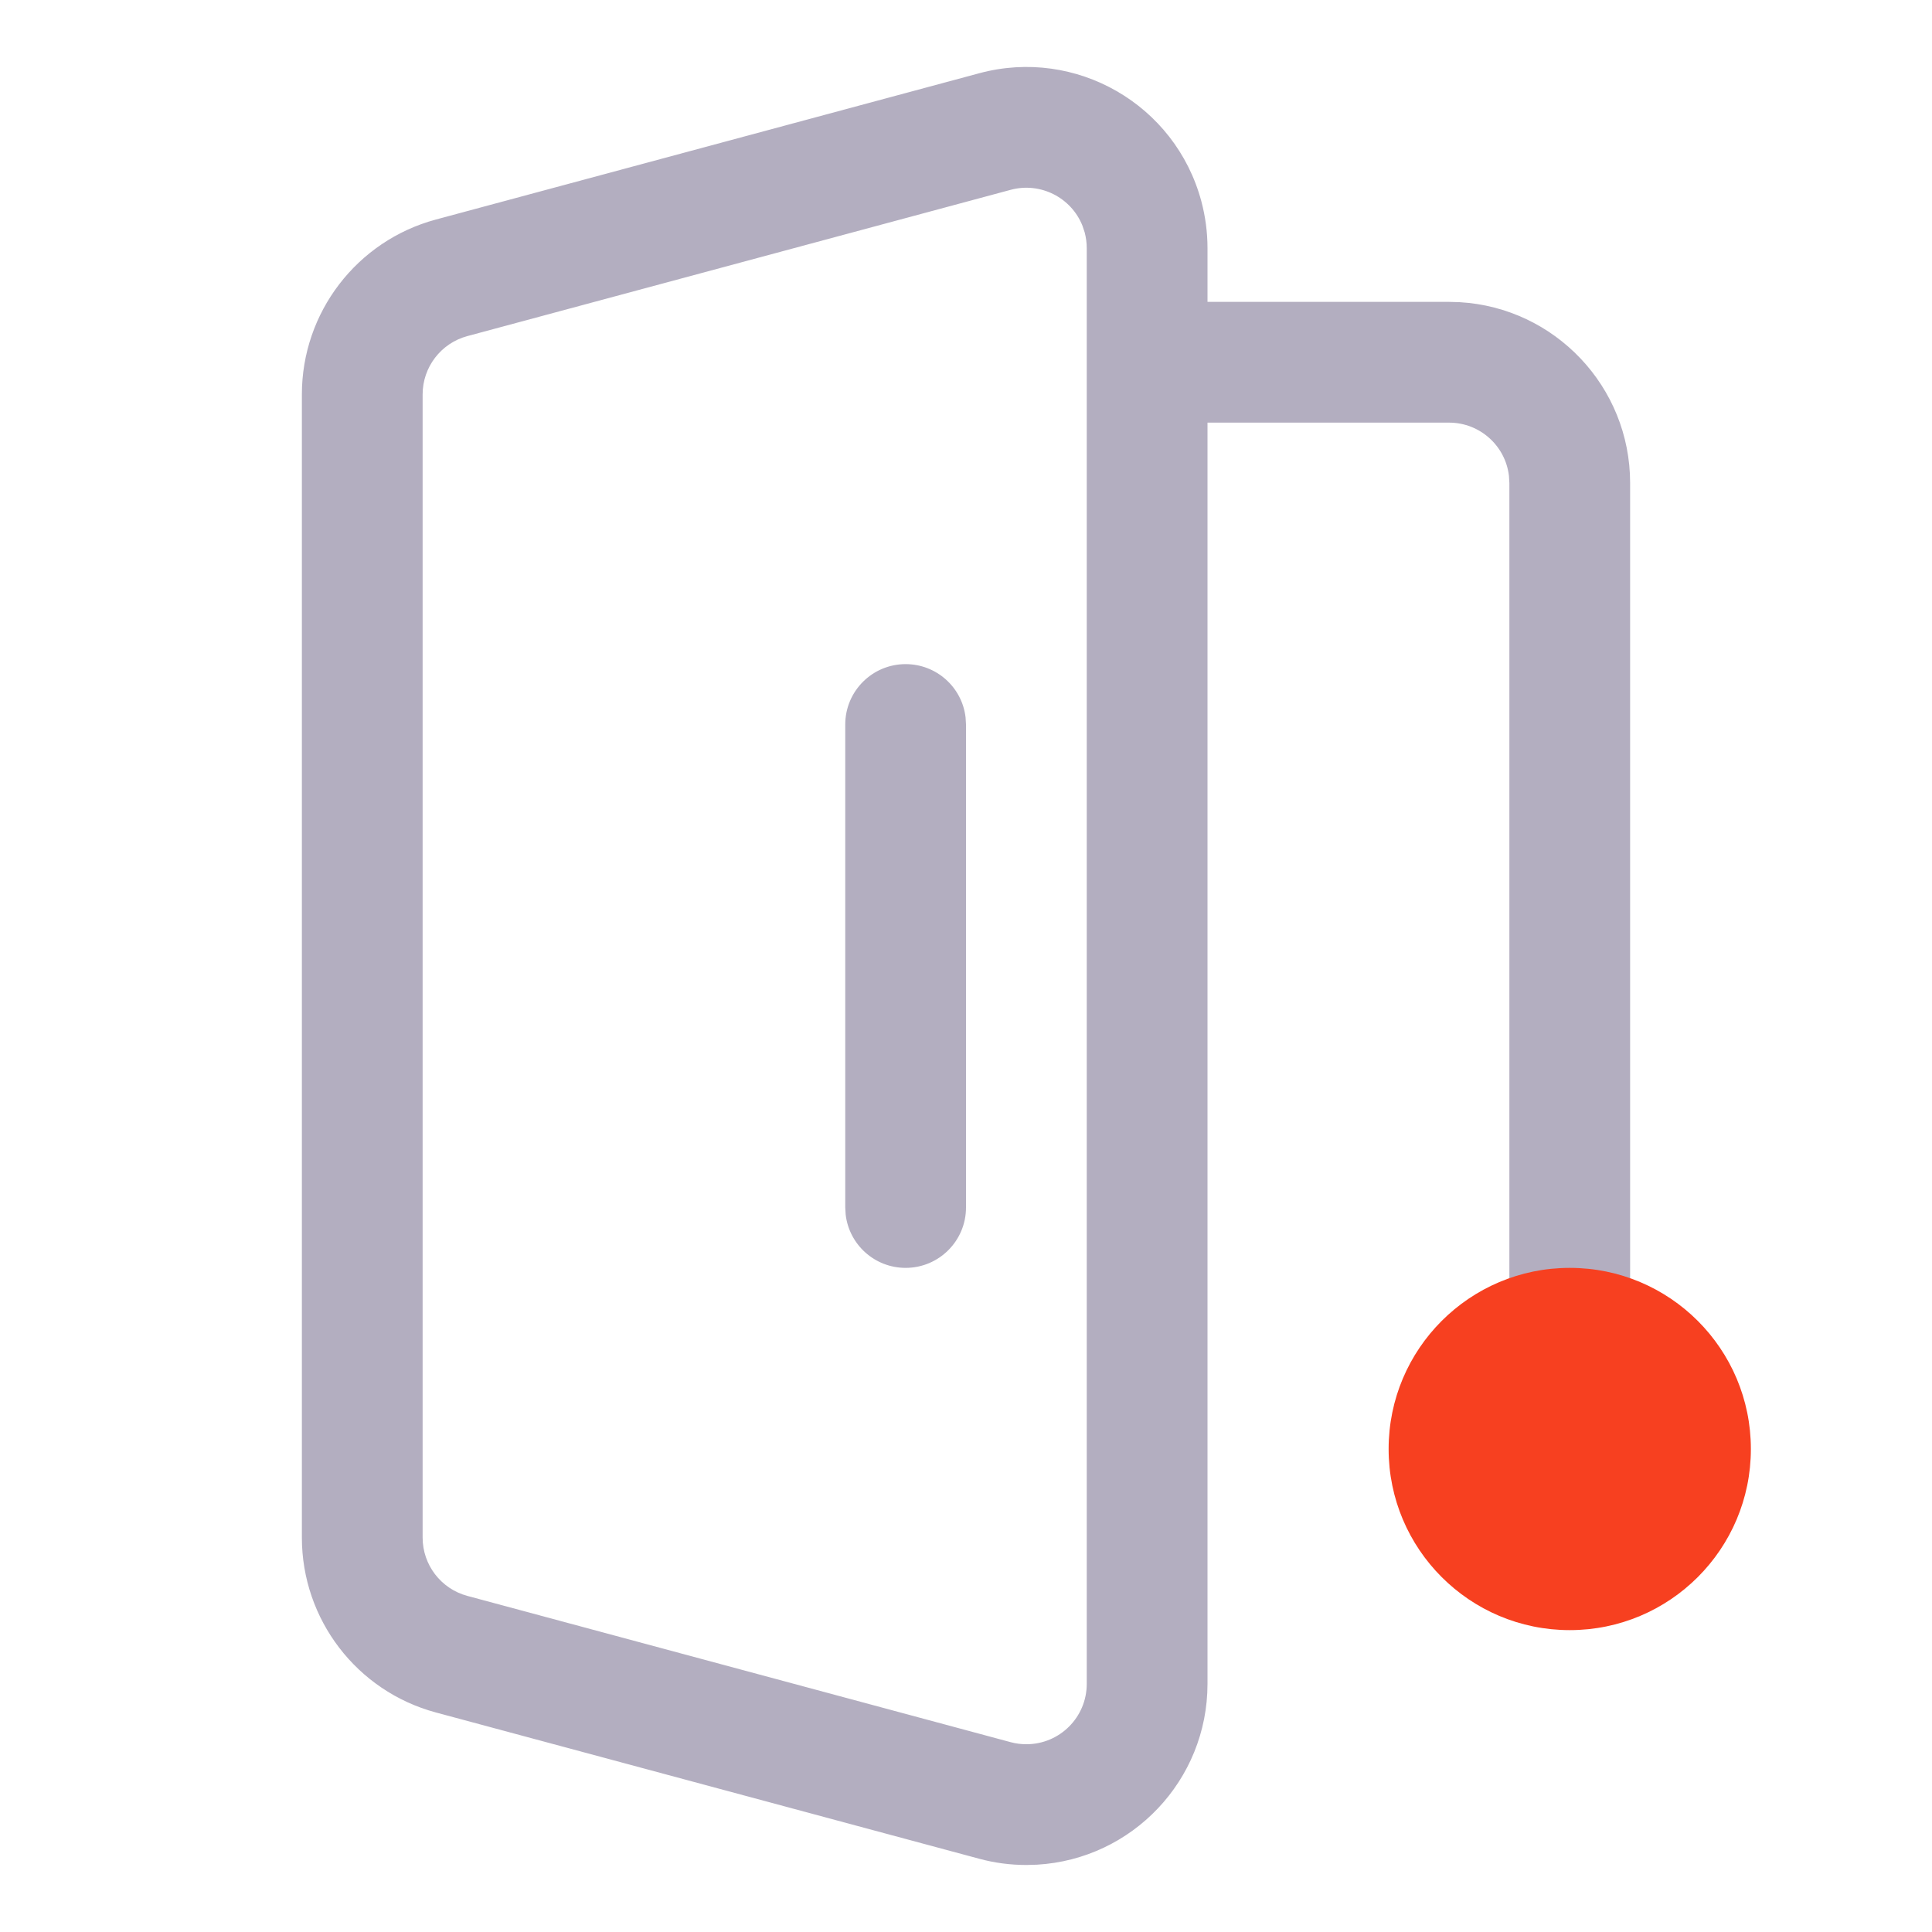
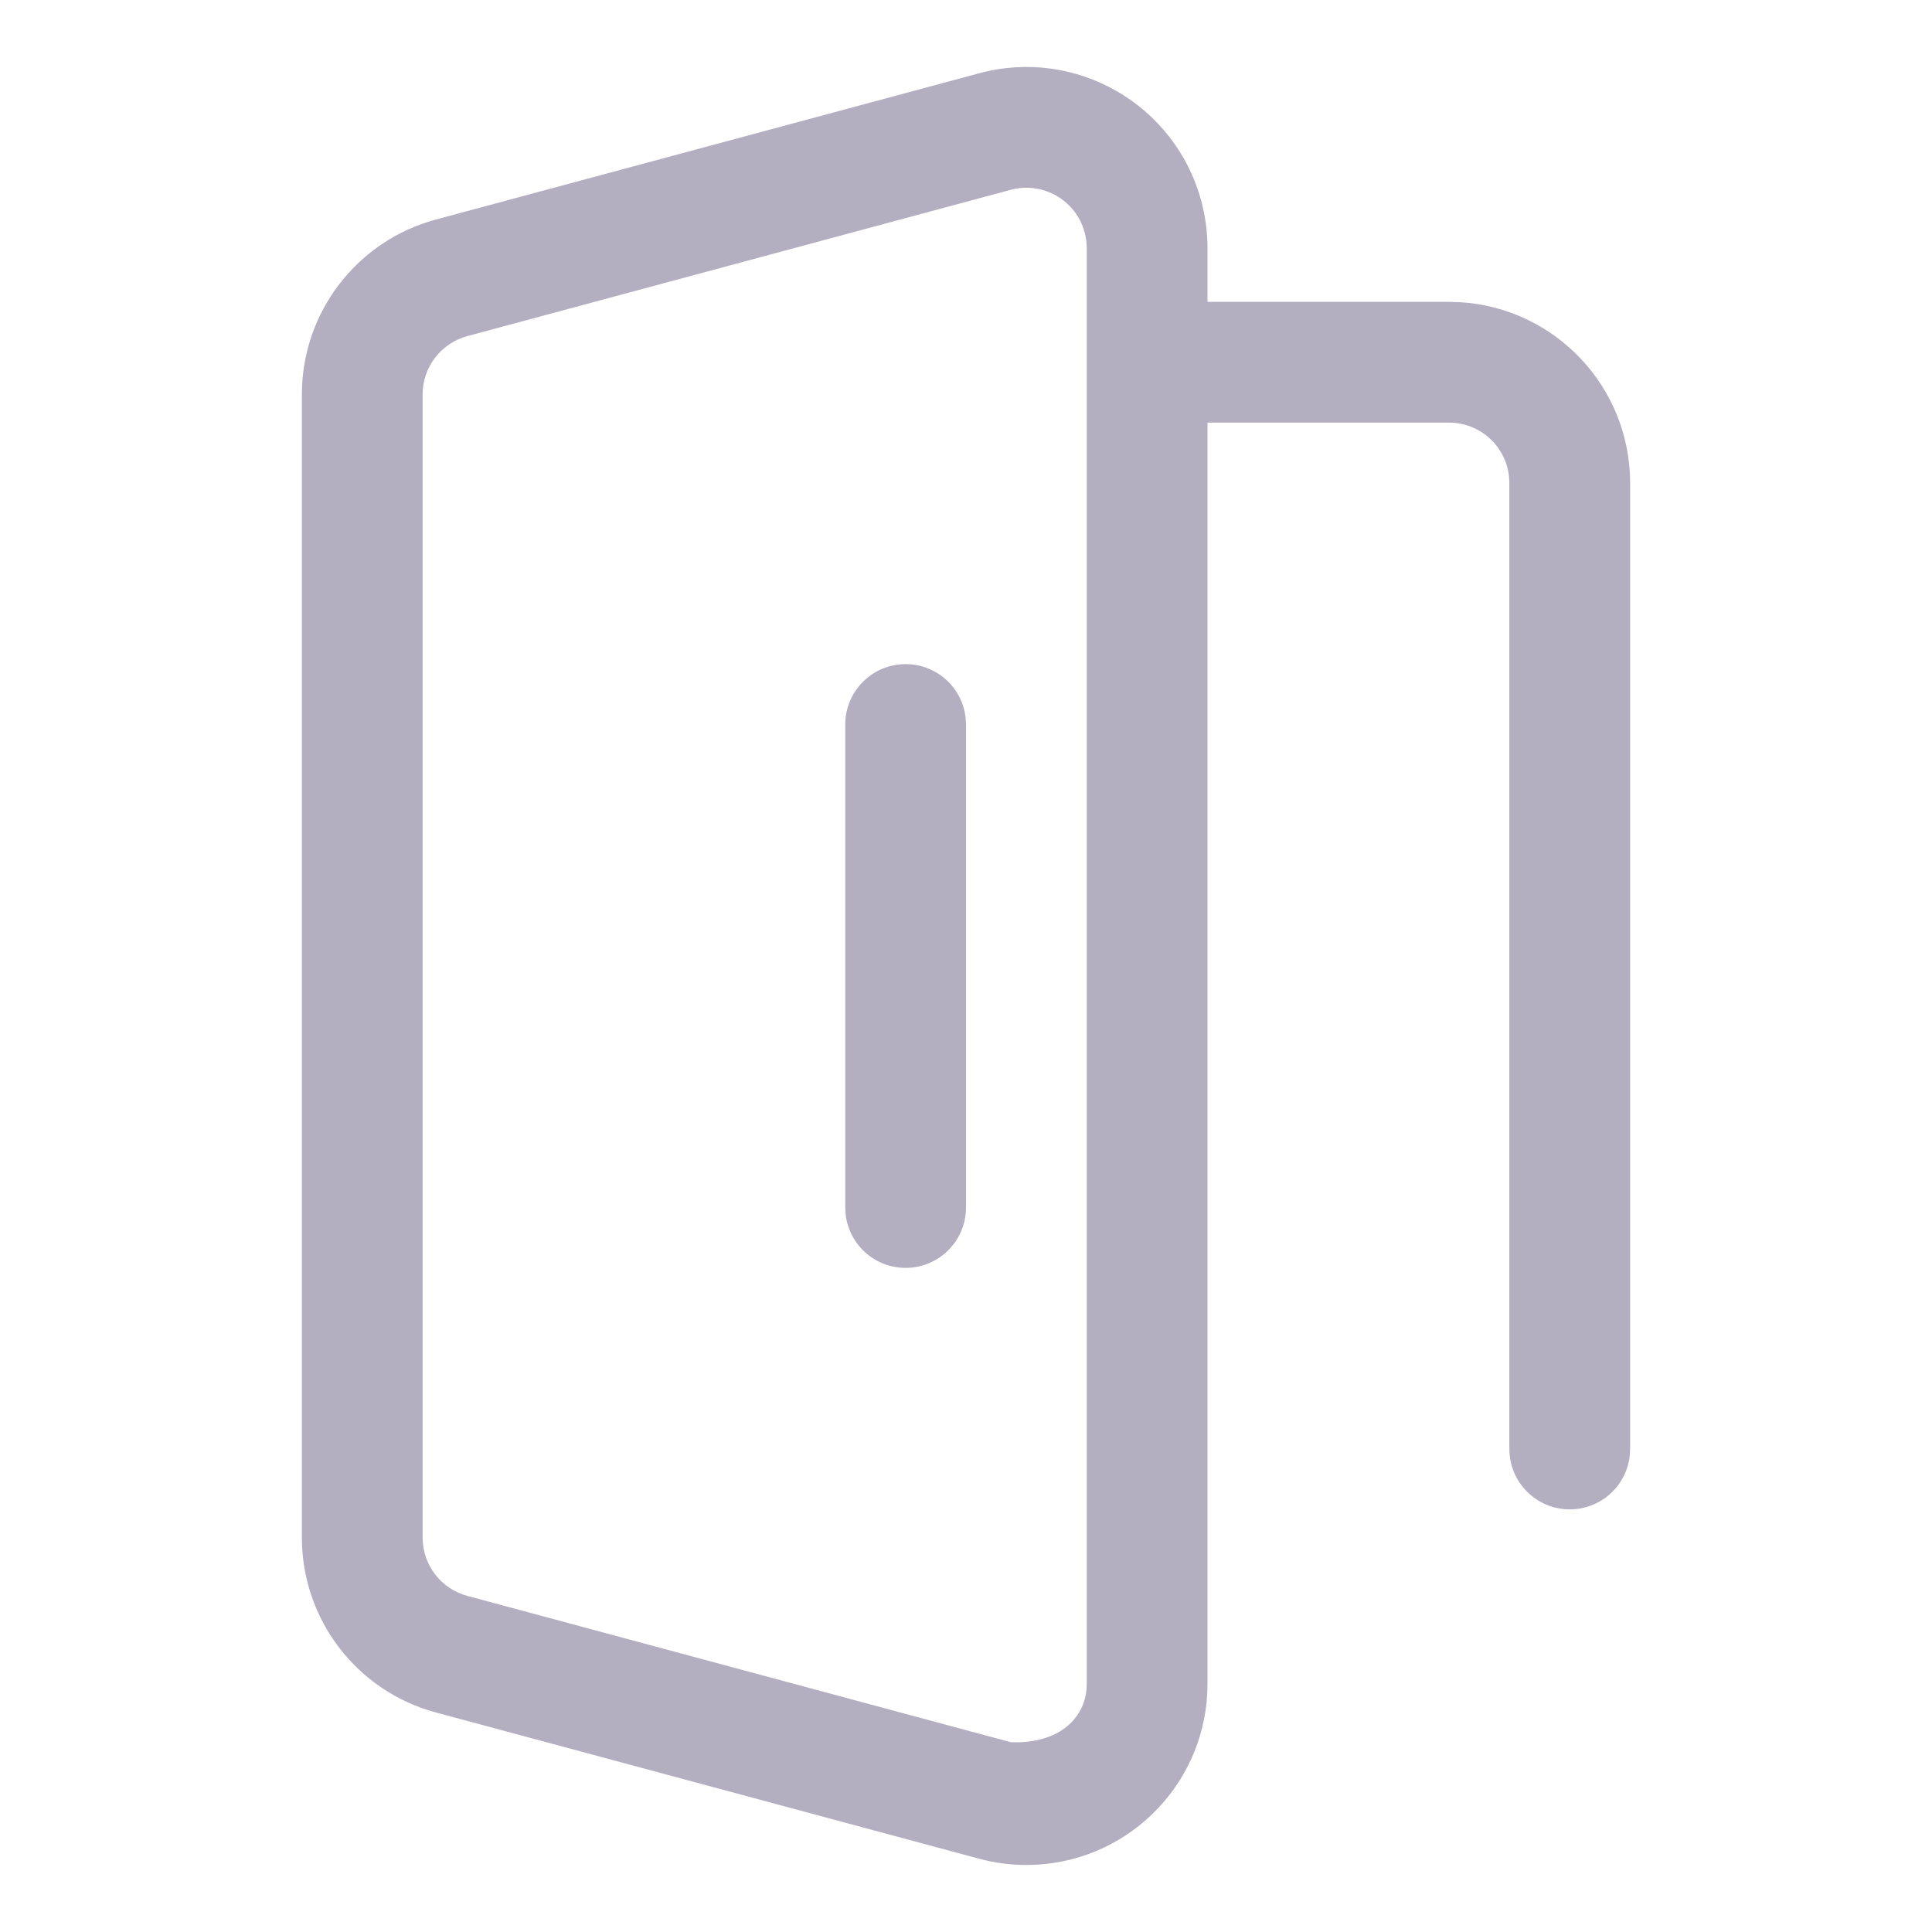
<svg xmlns="http://www.w3.org/2000/svg" width="32px" height="32px" viewBox="0 0 32 32" version="1.1">
  <title>快速入门</title>
  <g id="快速入门" stroke="none" stroke-width="1" fill="none" fill-rule="evenodd">
-     <path d="M16.22,1.213 C17.82,0.782 19.466,1.73 19.897,3.33 C19.965,3.584 20,3.846 20,4.11 L20,4.11 L20,5 L24,5 L24.176,5.005 C25.751,5.096 27,6.402 27,8 L27,8 L27,24 L26.993,24.117 C26.936,24.614 26.513,25 26,25 C25.448,25 25,24.552 25,24 L25,24 L25,8 L24.993,7.883 C24.936,7.386 24.513,7 24,7 L24,7 L20,7 L20,27.89 C20,29.488 18.751,30.794 17.176,30.885 L17,30.89 C16.737,30.89 16.474,30.856 16.22,30.787 L16.22,30.787 L7.22,28.364 C5.91,28.011 5,26.824 5,25.467 L5,25.467 L5,6.533 C5,5.176 5.91,3.989 7.22,3.636 L7.22,3.636 Z M17.929,3.739 C17.744,3.274 17.235,3.011 16.74,3.144 L16.74,3.144 L7.74,5.567 C7.303,5.685 7,6.081 7,6.533 L7,6.533 L7,25.467 C7,25.919 7.303,26.315 7.74,26.433 L7.74,26.433 L16.74,28.856 C16.825,28.879 16.912,28.89 17,28.89 C17.552,28.89 18,28.443 18,27.89 L18,27.89 L18,4.11 C18,4.022 17.988,3.934 17.966,3.85 L17.966,3.85 Z M15,11 C15.513,11 15.936,11.386 15.993,11.883 L16,12 L16,20 C16,20.552 15.552,21 15,21 C14.487,21 14.064,20.614 14.007,20.117 L14,20 L14,12 C14,11.448 14.448,11 15,11 Z" id="形状结合" fill="#B3AEC0" fill-rule="nonzero" />
-     <circle id="椭圆形备份-2" fill="#F74020" cx="26" cy="24" r="3" />
+     <path d="M16.22,1.213 C17.82,0.782 19.466,1.73 19.897,3.33 C19.965,3.584 20,3.846 20,4.11 L20,4.11 L20,5 L24,5 L24.176,5.005 C25.751,5.096 27,6.402 27,8 L27,8 L27,24 L26.993,24.117 C26.936,24.614 26.513,25 26,25 C25.448,25 25,24.552 25,24 L25,24 L25,8 L24.993,7.883 C24.936,7.386 24.513,7 24,7 L24,7 L20,7 L20,27.89 C20,29.488 18.751,30.794 17.176,30.885 L17,30.89 C16.737,30.89 16.474,30.856 16.22,30.787 L16.22,30.787 L7.22,28.364 C5.91,28.011 5,26.824 5,25.467 L5,25.467 L5,6.533 C5,5.176 5.91,3.989 7.22,3.636 L7.22,3.636 Z M17.929,3.739 C17.744,3.274 17.235,3.011 16.74,3.144 L16.74,3.144 L7.74,5.567 C7.303,5.685 7,6.081 7,6.533 L7,6.533 L7,25.467 C7,25.919 7.303,26.315 7.74,26.433 L7.74,26.433 L16.74,28.856 C17.552,28.89 18,28.443 18,27.89 L18,27.89 L18,4.11 C18,4.022 17.988,3.934 17.966,3.85 L17.966,3.85 Z M15,11 C15.513,11 15.936,11.386 15.993,11.883 L16,12 L16,20 C16,20.552 15.552,21 15,21 C14.487,21 14.064,20.614 14.007,20.117 L14,20 L14,12 C14,11.448 14.448,11 15,11 Z" id="形状结合" fill="#B3AEC0" fill-rule="nonzero" />
  </g>
</svg>